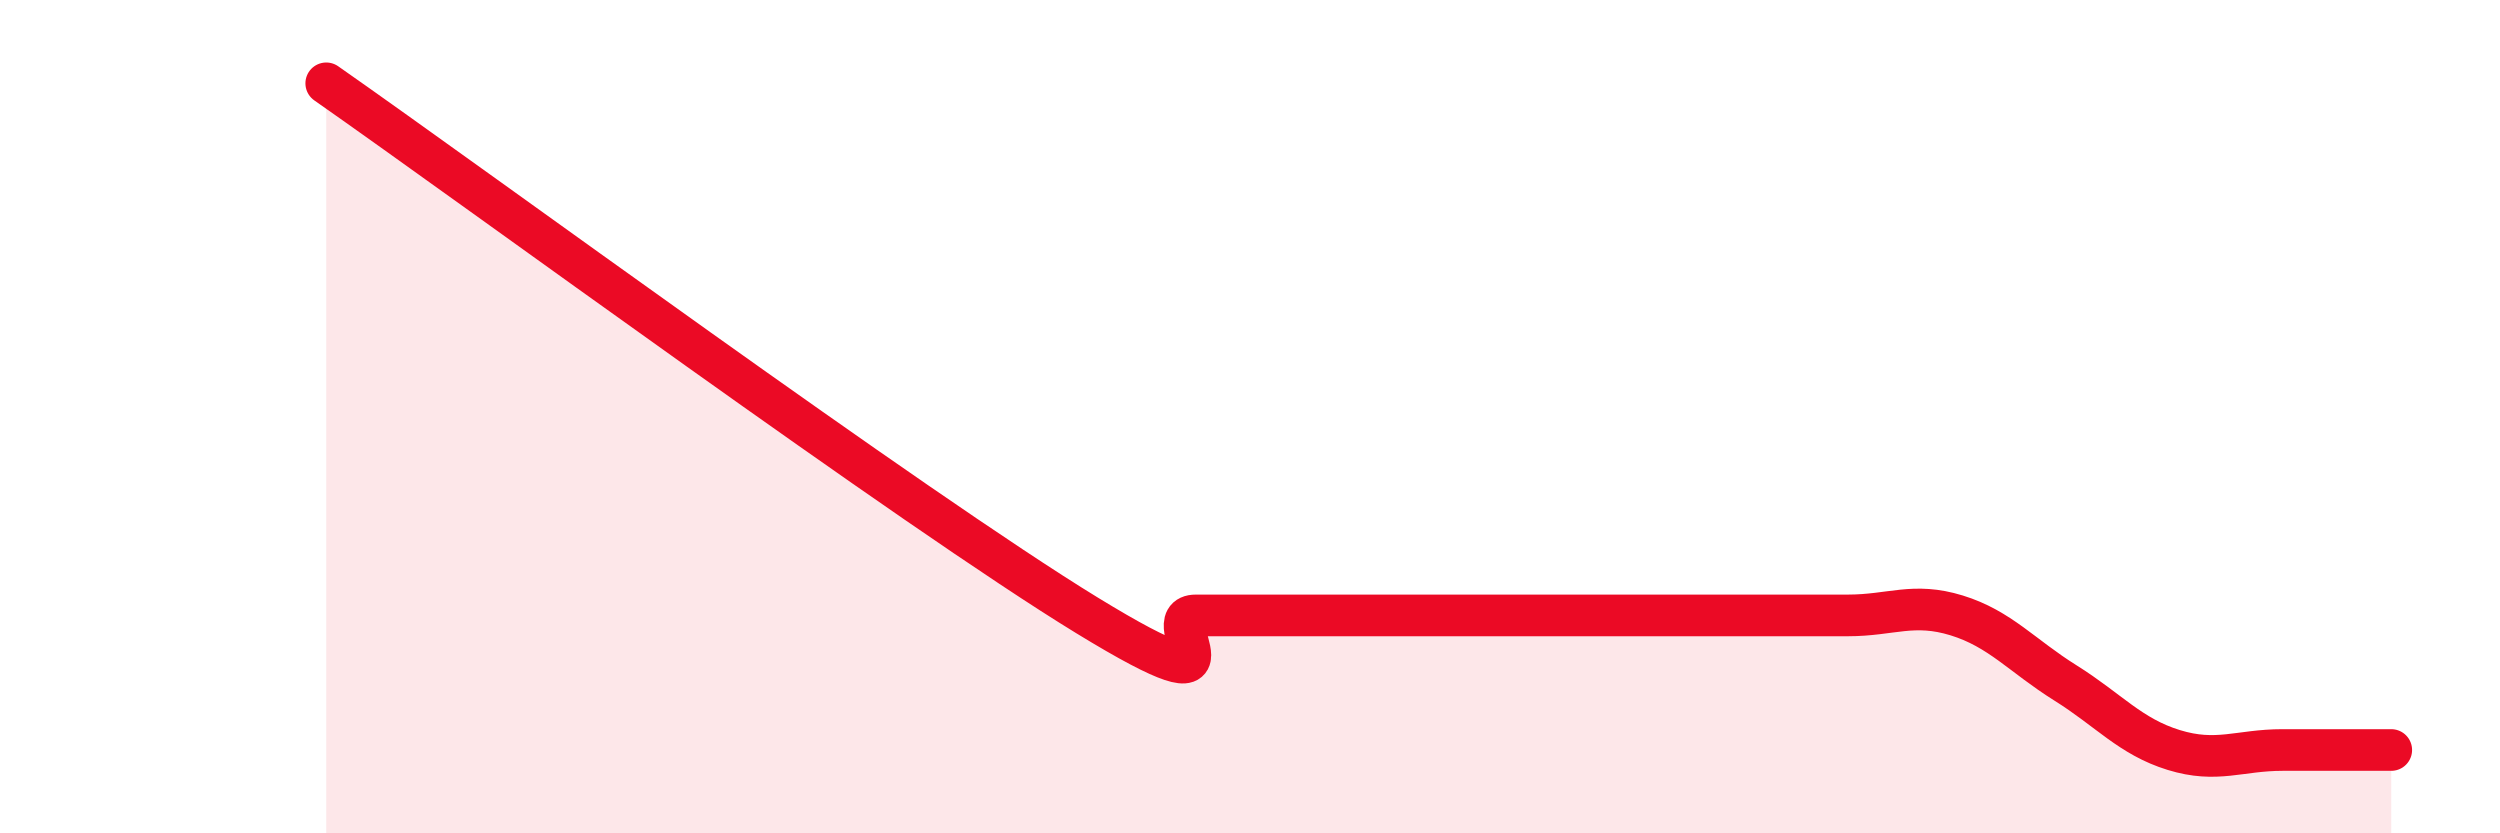
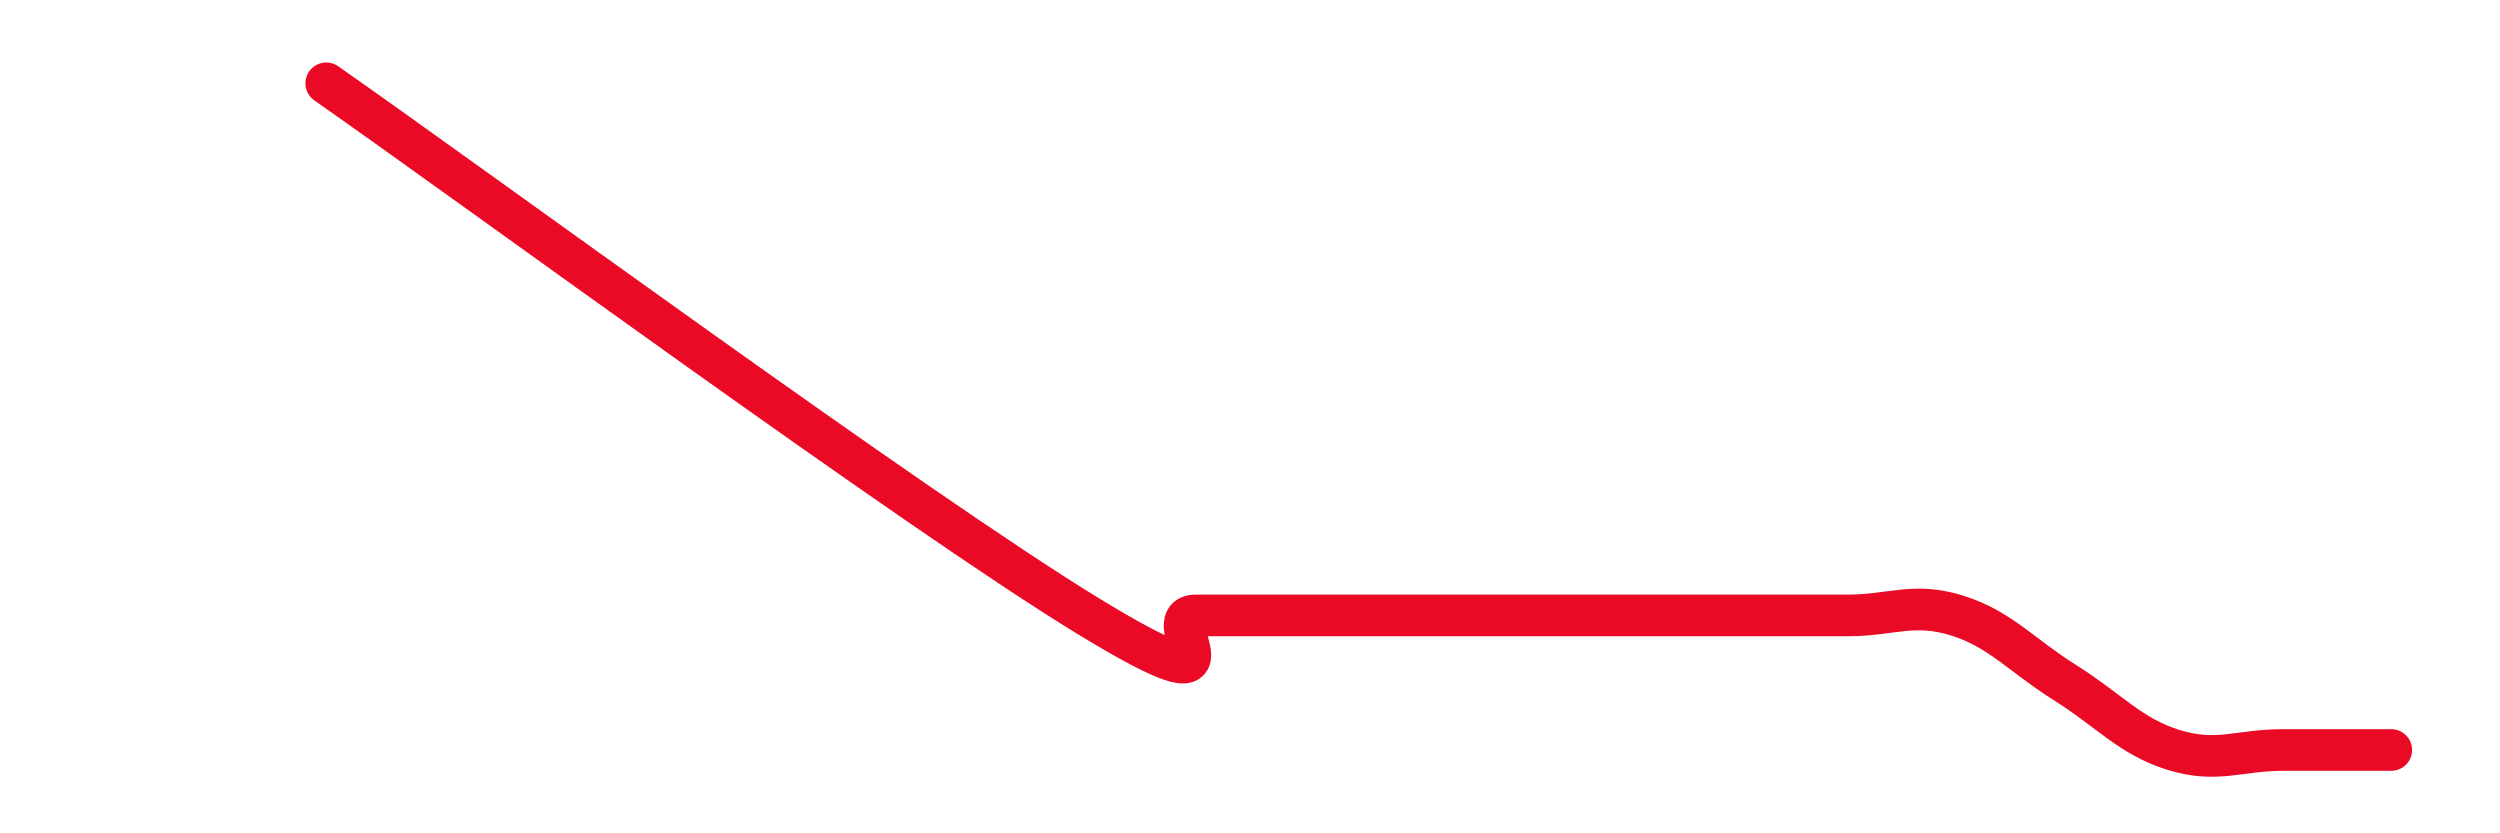
<svg xmlns="http://www.w3.org/2000/svg" width="60" height="20" viewBox="0 0 60 20">
-   <path d="M 7.83,2 C 11.48,4.55 21.92,12.22 26.09,14.77 C 30.26,17.32 27.66,14.77 28.7,14.77 C 29.74,14.77 30.26,14.77 31.3,14.77 C 32.34,14.77 32.87,14.77 33.91,14.77 C 34.95,14.77 35.48,14.77 36.52,14.77 C 37.56,14.77 38.09,14.77 39.13,14.77 C 40.17,14.77 40.7,14.77 41.74,14.77 C 42.78,14.77 43.31,14.77 44.35,14.77 C 45.39,14.77 45.92,14.45 46.96,14.77 C 48,15.09 48.53,15.74 49.57,16.39 C 50.61,17.04 51.13,17.68 52.17,18 C 53.21,18.32 53.74,18 54.78,18 C 55.82,18 56.87,18 57.39,18L57.39 20L7.83 20Z" fill="#EB0A25" opacity="0.1" stroke-linecap="round" stroke-linejoin="round" />
  <path d="M 7.83,2 C 11.48,4.55 21.92,12.22 26.09,14.77 C 30.26,17.32 27.66,14.77 28.7,14.77 C 29.74,14.77 30.26,14.77 31.3,14.77 C 32.34,14.77 32.87,14.77 33.91,14.77 C 34.95,14.77 35.48,14.77 36.52,14.77 C 37.56,14.77 38.09,14.77 39.13,14.77 C 40.17,14.77 40.7,14.77 41.74,14.77 C 42.78,14.77 43.31,14.77 44.35,14.77 C 45.39,14.77 45.92,14.45 46.96,14.77 C 48,15.09 48.53,15.74 49.57,16.39 C 50.61,17.04 51.13,17.68 52.17,18 C 53.21,18.32 53.74,18 54.78,18 C 55.82,18 56.87,18 57.39,18" stroke="#EB0A25" stroke-width="1" fill="none" stroke-linecap="round" stroke-linejoin="round" />
</svg>